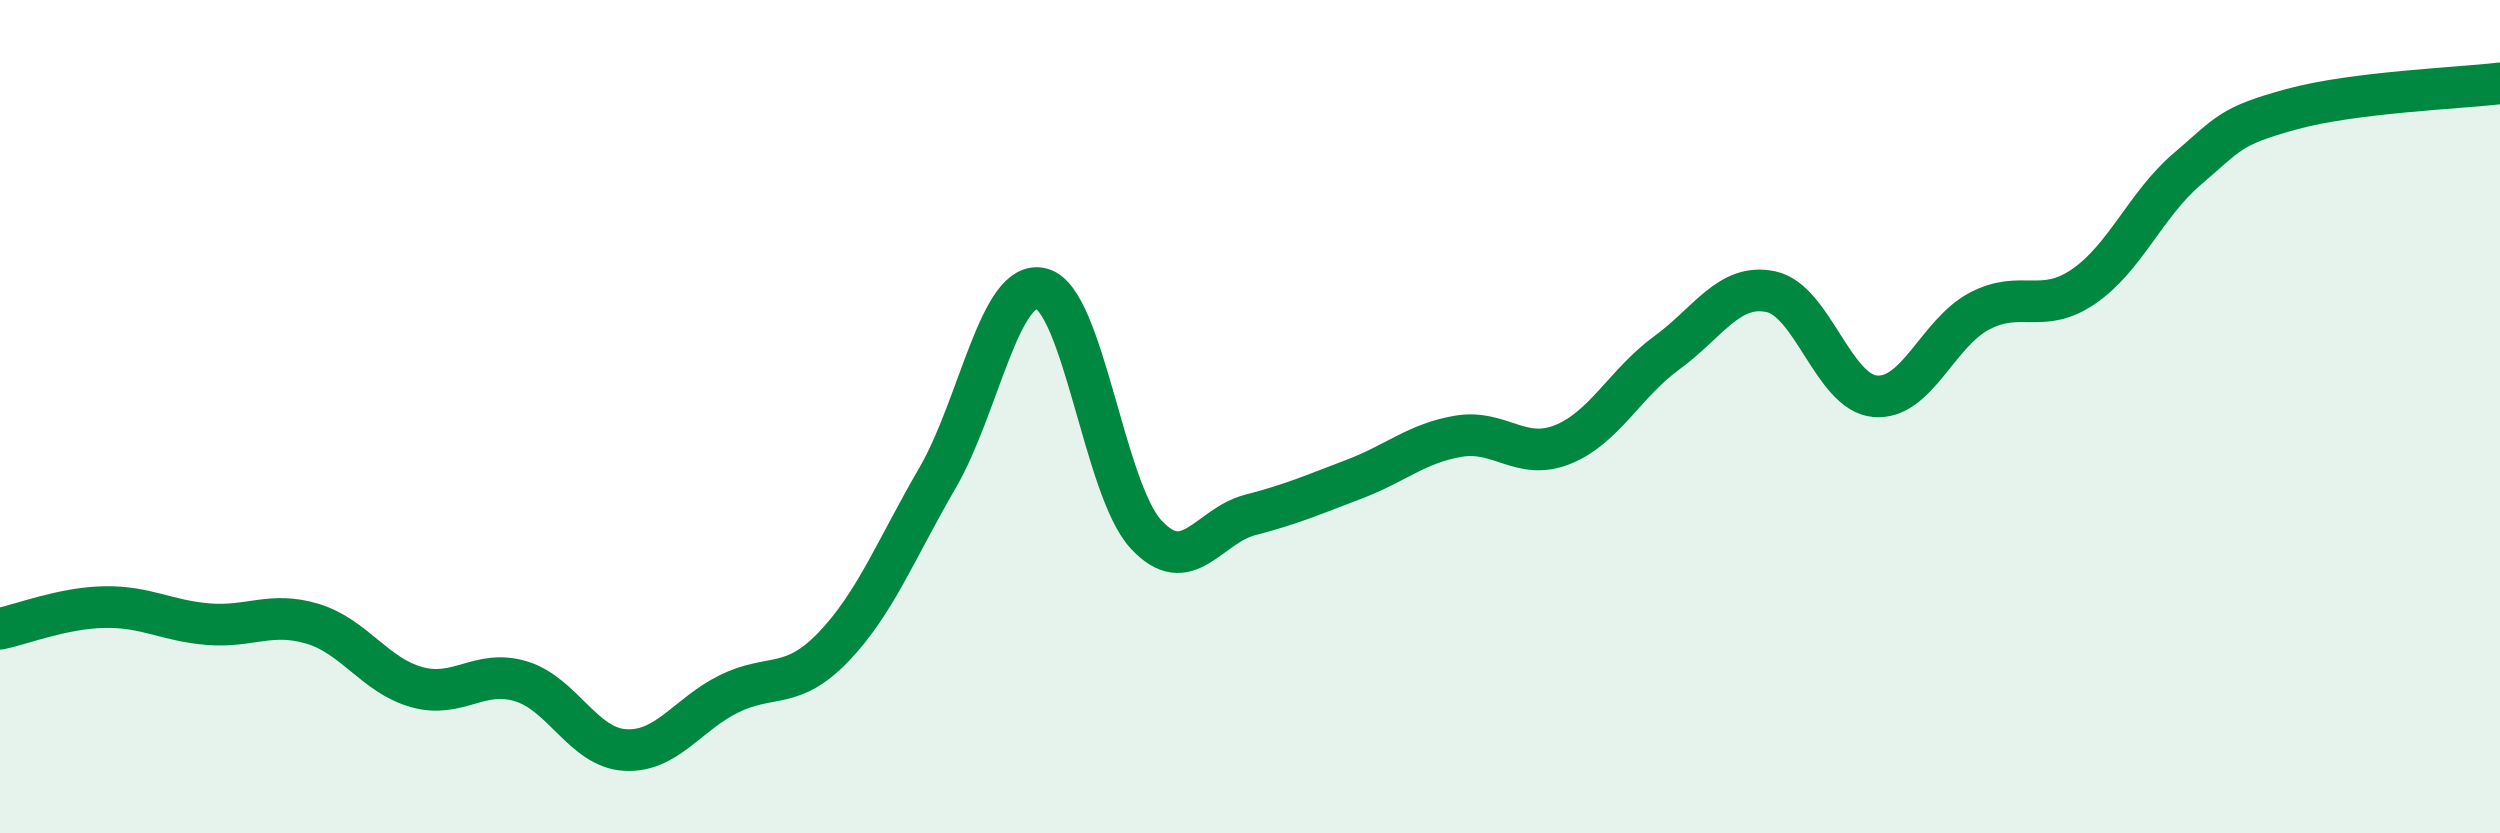
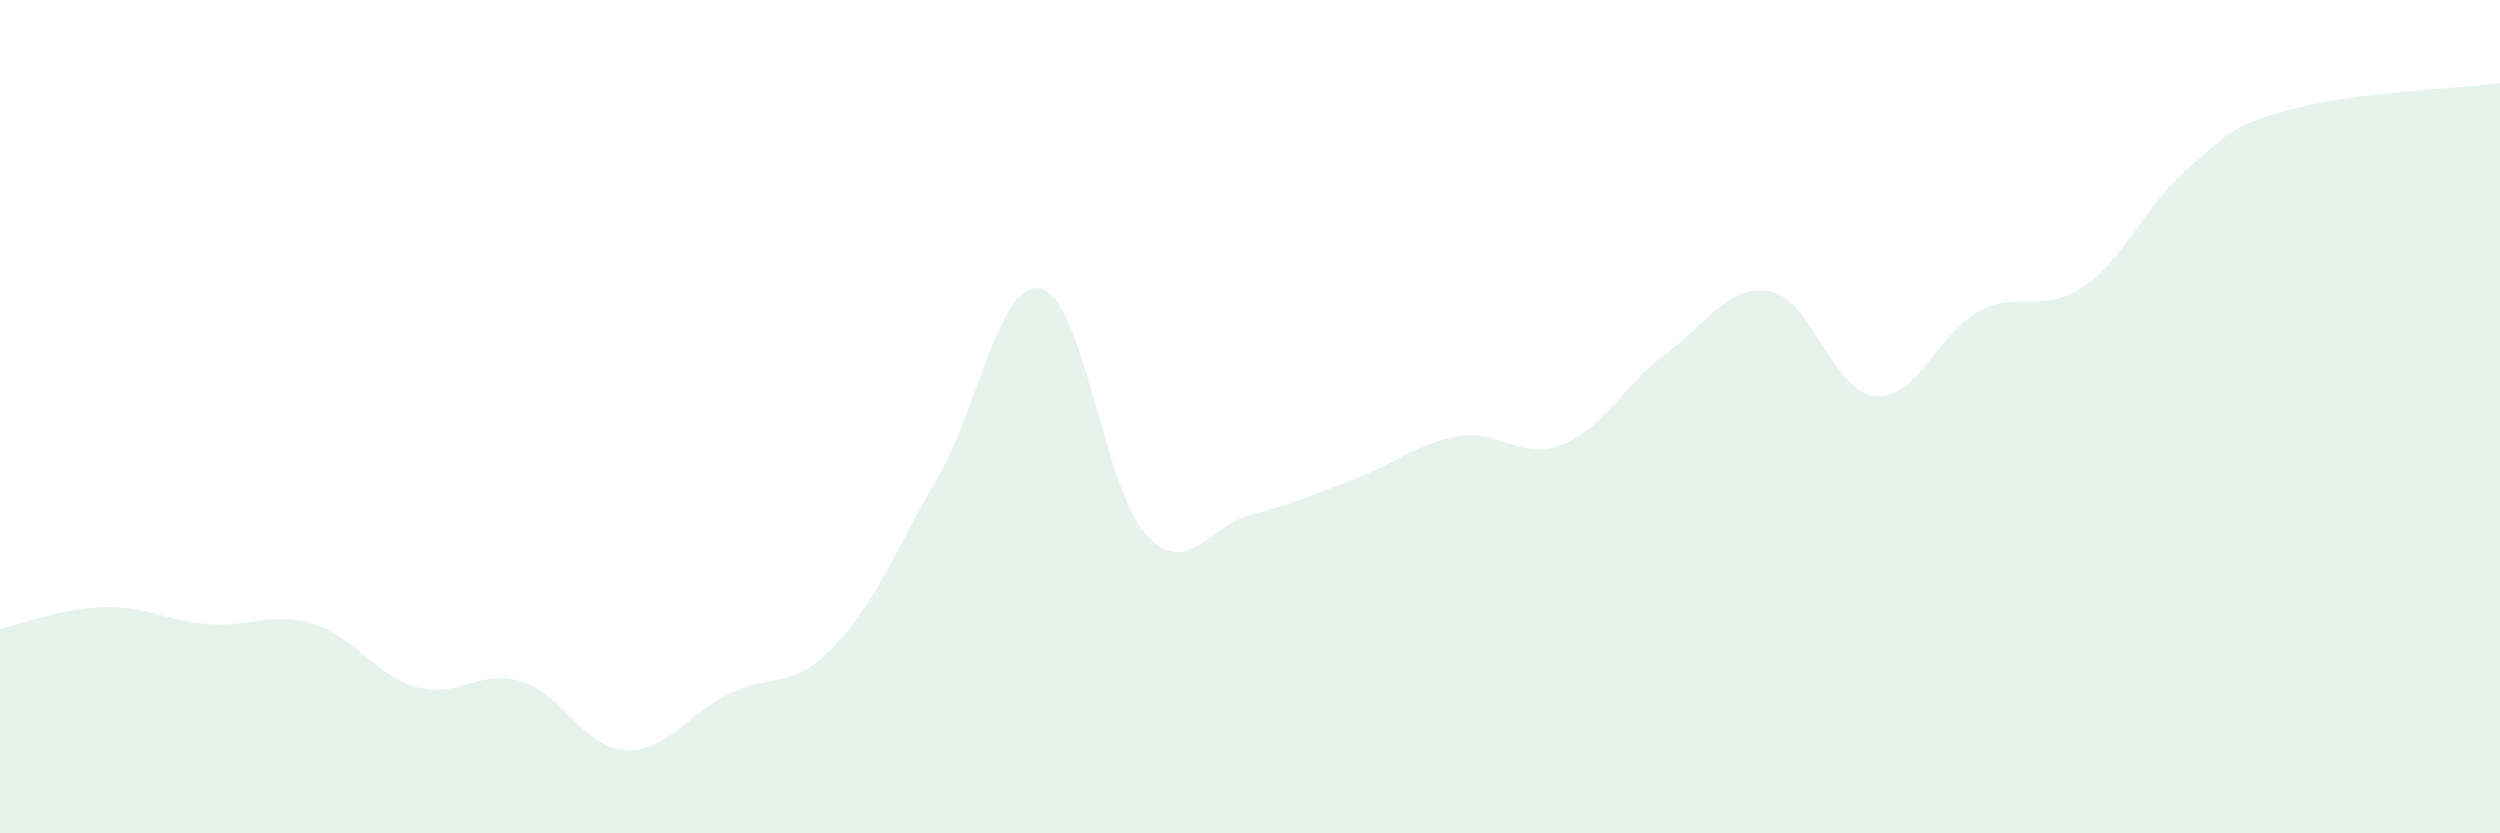
<svg xmlns="http://www.w3.org/2000/svg" width="60" height="20" viewBox="0 0 60 20">
  <path d="M 0,15.09 C 0.5,14.99 1.5,14.59 2.5,14.57 C 3.5,14.55 4,14.9 5,14.98 C 6,15.06 6.5,14.67 7.5,14.97 C 8.5,15.27 9,16.21 10,16.49 C 11,16.77 11.5,16.05 12.5,16.35 C 13.5,16.65 14,17.94 15,18 C 16,18.06 16.5,17.14 17.5,16.65 C 18.5,16.16 19,16.57 20,15.53 C 21,14.49 21.5,13.19 22.5,11.47 C 23.5,9.75 24,6.66 25,6.93 C 26,7.2 26.5,11.73 27.5,12.82 C 28.5,13.91 29,12.62 30,12.36 C 31,12.1 31.5,11.88 32.5,11.5 C 33.5,11.12 34,10.64 35,10.47 C 36,10.3 36.5,11.07 37.5,10.67 C 38.5,10.27 39,9.2 40,8.47 C 41,7.74 41.5,6.79 42.5,7 C 43.5,7.21 44,9.42 45,9.51 C 46,9.6 46.5,8 47.5,7.47 C 48.5,6.94 49,7.56 50,6.88 C 51,6.2 51.5,4.9 52.5,4.05 C 53.5,3.2 53.5,3.03 55,2.62 C 56.5,2.21 59,2.12 60,2L60 20L0 20Z" fill="#008740" opacity="0.1" stroke-linecap="round" stroke-linejoin="round" />
-   <path d="M 0,15.09 C 0.5,14.99 1.5,14.59 2.5,14.57 C 3.5,14.55 4,14.9 5,14.98 C 6,15.06 6.5,14.67 7.5,14.97 C 8.5,15.27 9,16.21 10,16.49 C 11,16.77 11.5,16.05 12.5,16.35 C 13.5,16.65 14,17.94 15,18 C 16,18.06 16.5,17.14 17.5,16.65 C 18.5,16.16 19,16.57 20,15.53 C 21,14.49 21.5,13.19 22.5,11.47 C 23.5,9.75 24,6.66 25,6.93 C 26,7.2 26.5,11.73 27.5,12.82 C 28.5,13.91 29,12.62 30,12.36 C 31,12.1 31.5,11.88 32.5,11.5 C 33.5,11.12 34,10.64 35,10.47 C 36,10.3 36.5,11.07 37.5,10.67 C 38.5,10.27 39,9.2 40,8.47 C 41,7.74 41.5,6.79 42.5,7 C 43.5,7.21 44,9.42 45,9.51 C 46,9.6 46.5,8 47.5,7.47 C 48.5,6.94 49,7.56 50,6.88 C 51,6.2 51.5,4.9 52.5,4.05 C 53.5,3.2 53.5,3.03 55,2.62 C 56.5,2.21 59,2.12 60,2" stroke="#008740" stroke-width="1" fill="none" stroke-linecap="round" stroke-linejoin="round" />
</svg>